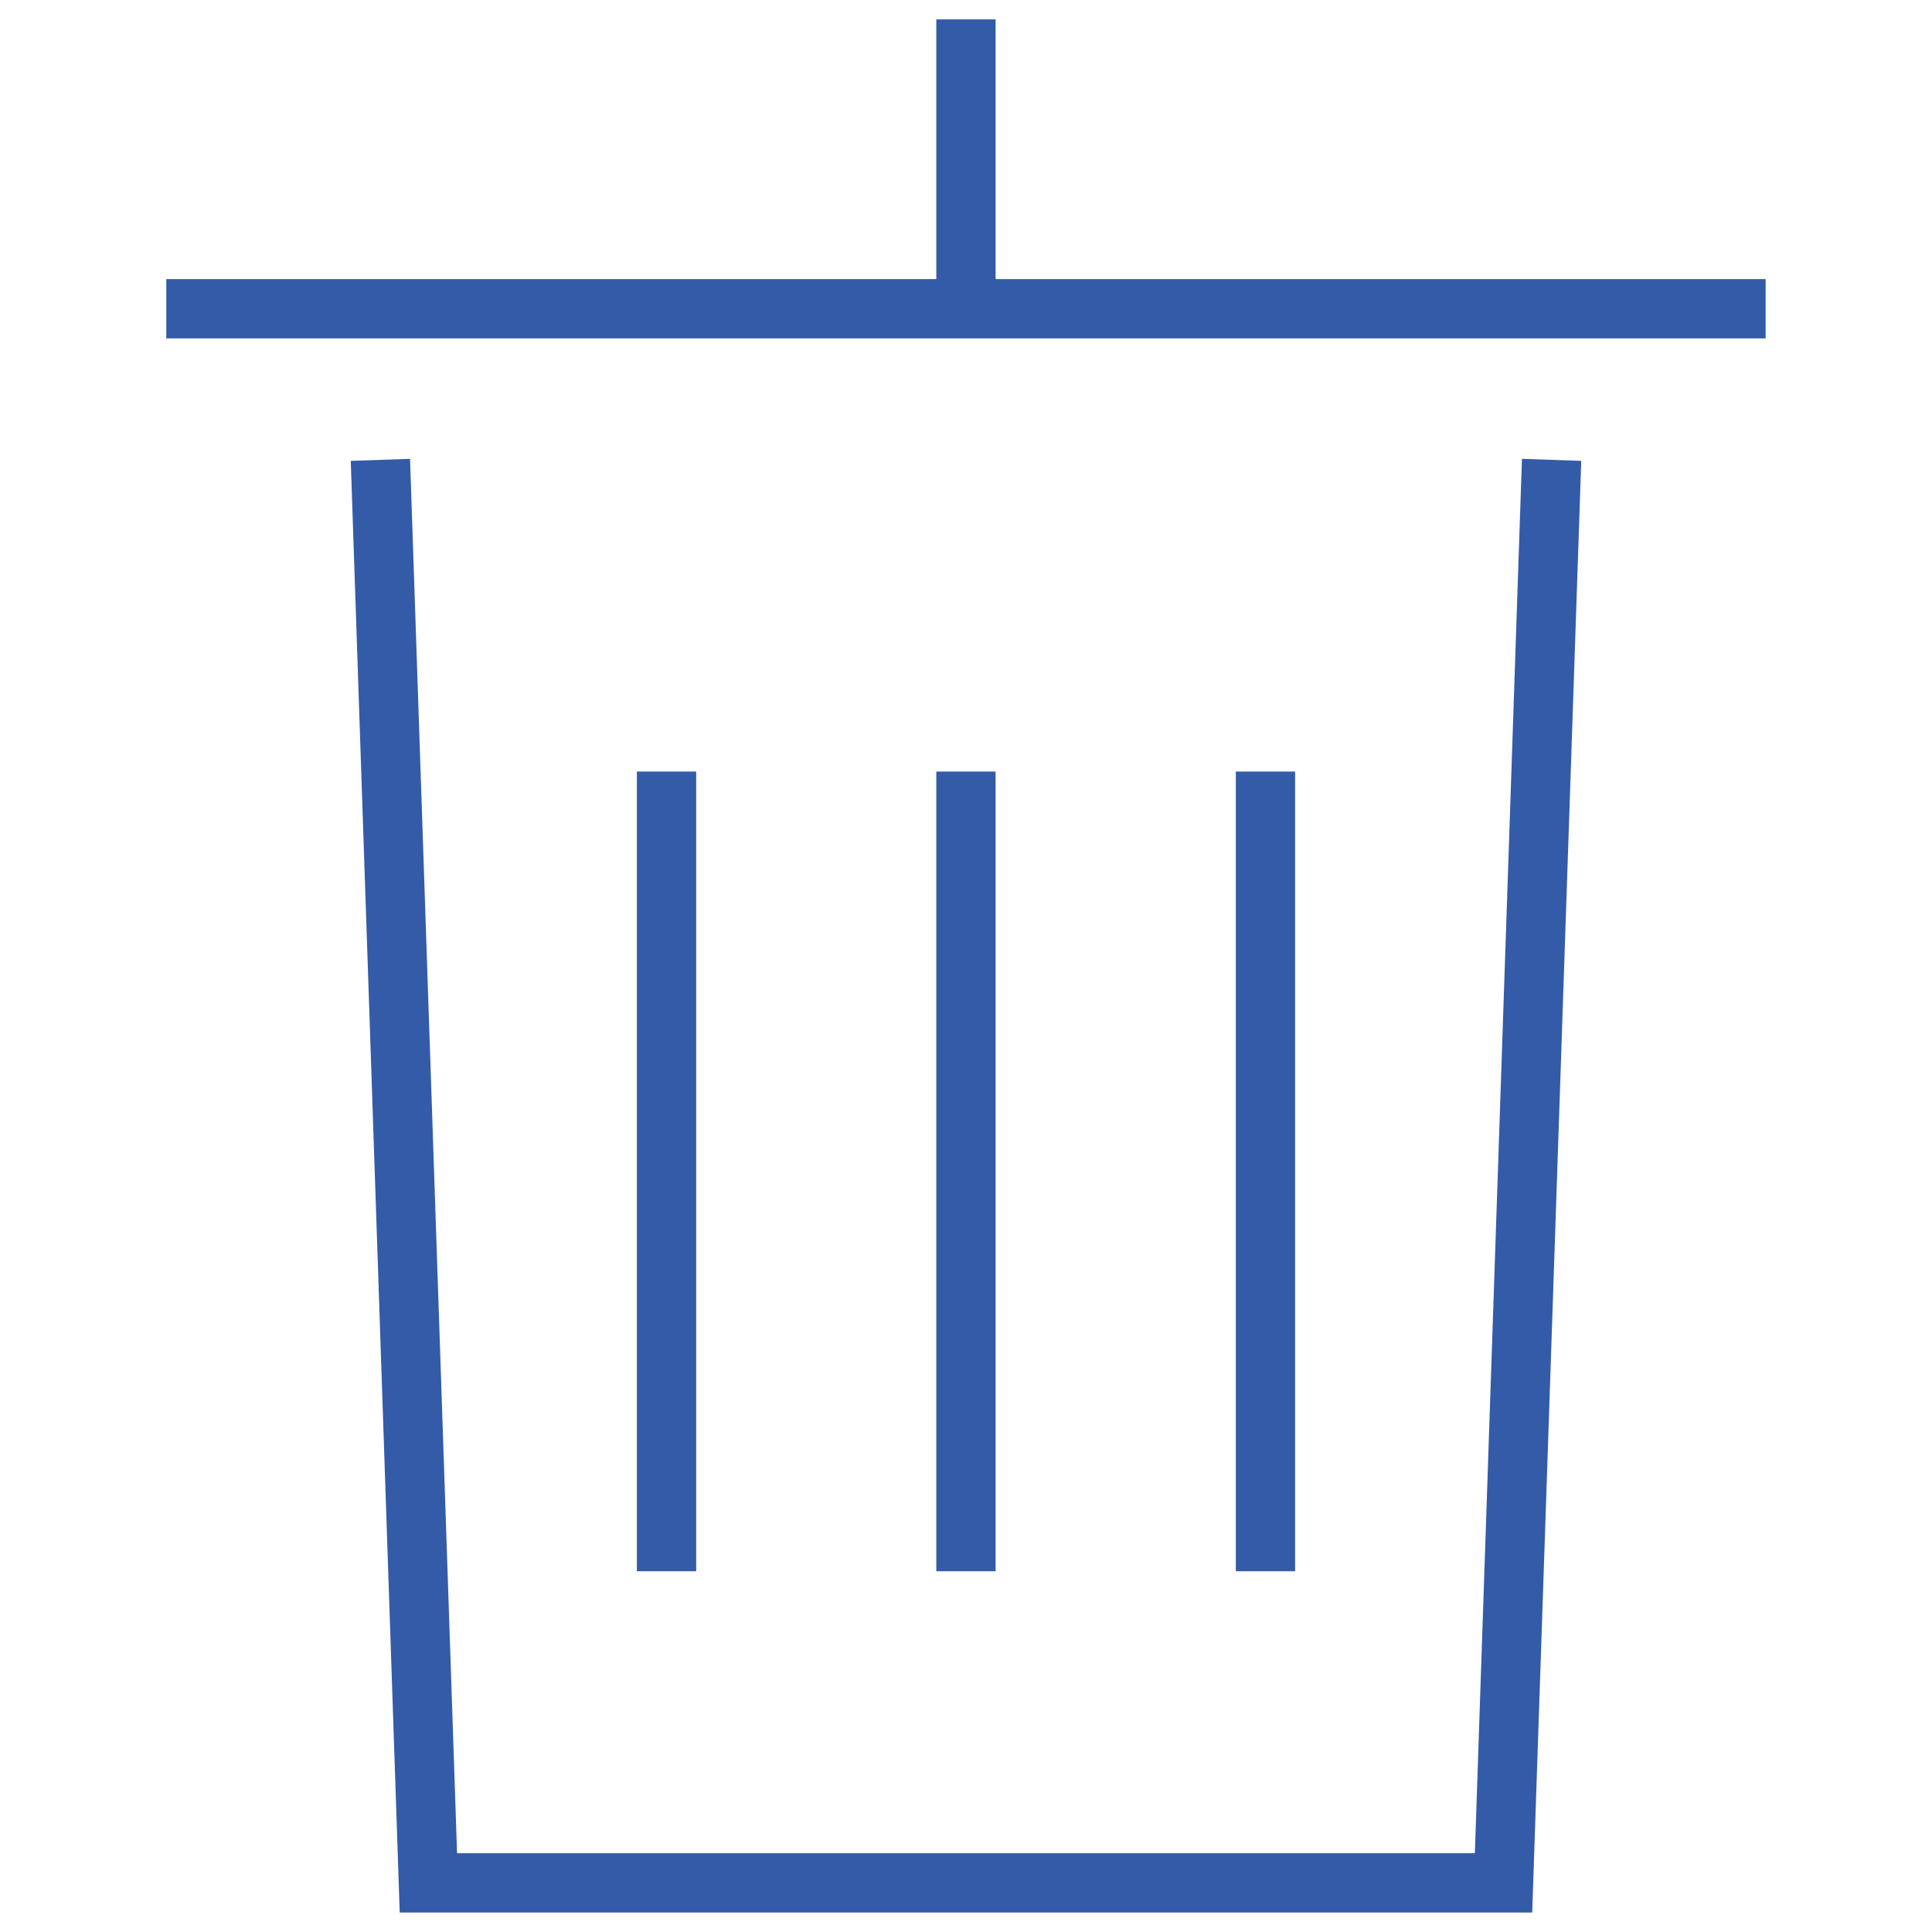
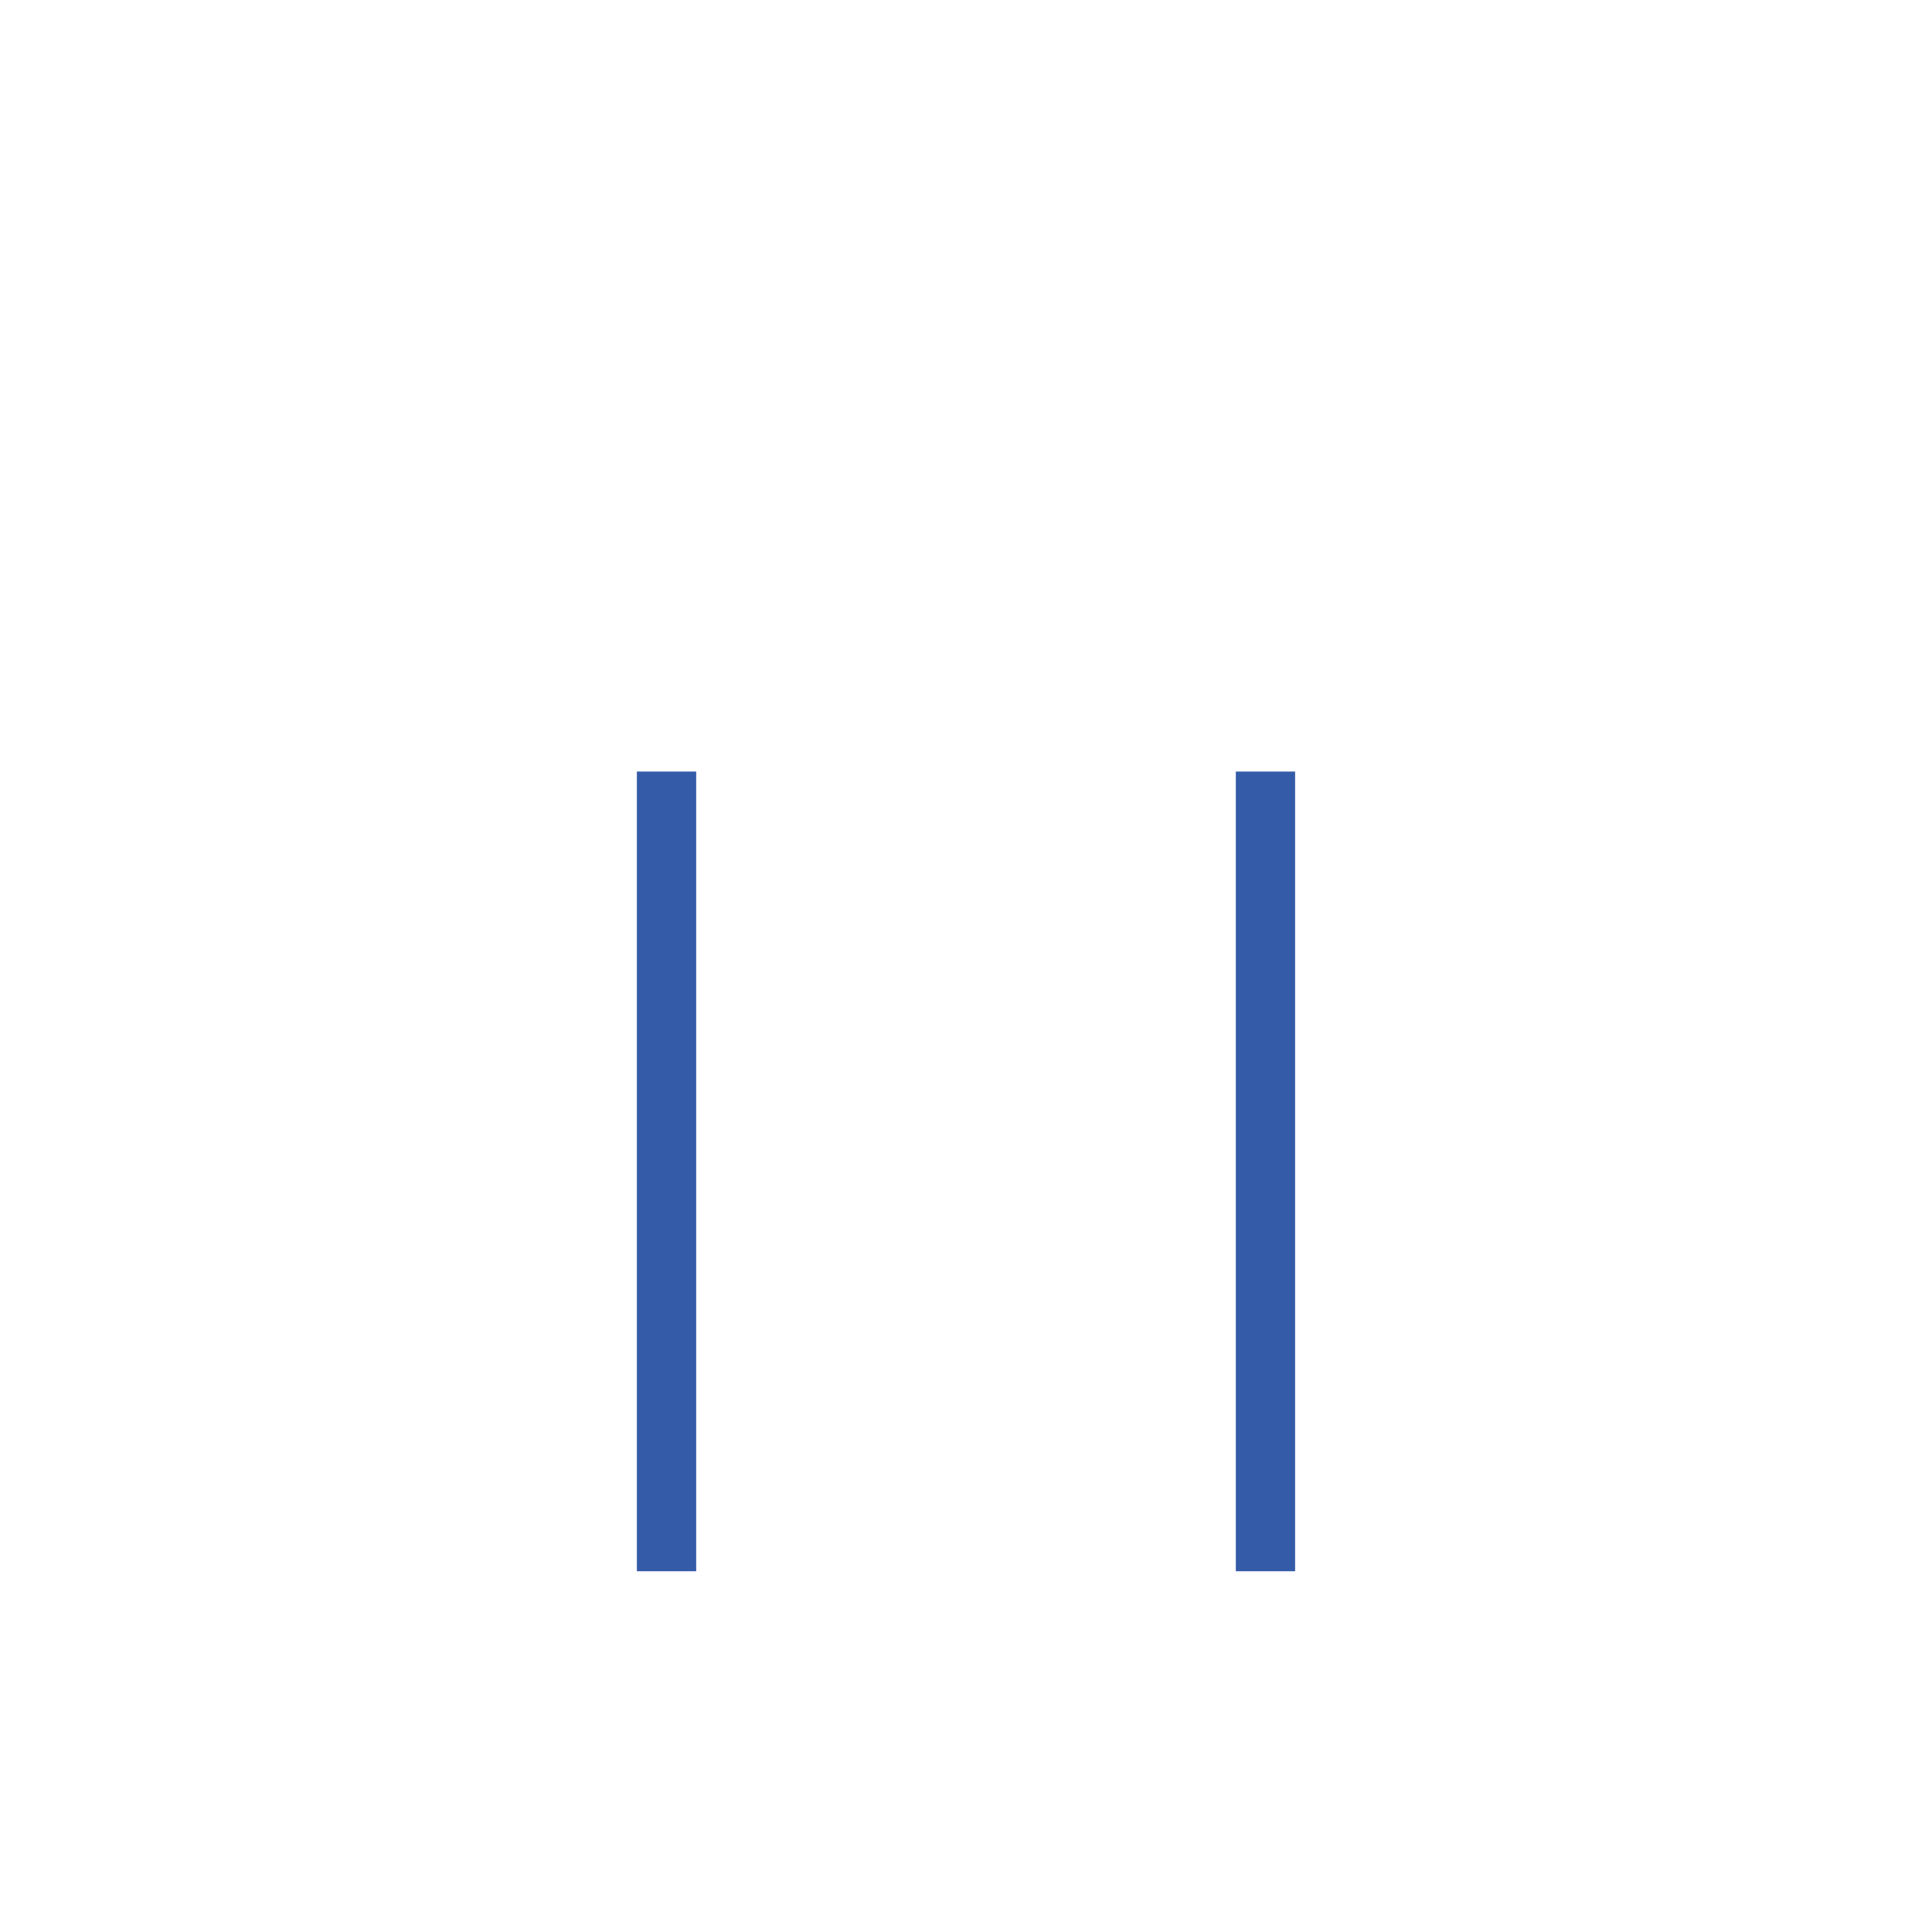
<svg xmlns="http://www.w3.org/2000/svg" id="_レイヤー_1" viewBox="0 0 228.09 228.09">
  <defs>
    <style>.cls-1{fill:none;}.cls-2{fill:#335ba8;}</style>
  </defs>
-   <polygon class="cls-2" points="117.54 32.95 117.54 2.29 110.54 2.29 110.54 32.95 19.63 32.95 19.63 39.95 208.45 39.95 208.45 32.95 117.54 32.95" />
-   <polygon class="cls-2" points="174.12 218.79 53.96 218.79 48.41 54.17 41.41 54.41 47.19 225.79 180.89 225.79 186.68 54.41 179.68 54.17 174.12 218.79" />
  <rect class="cls-2" x="75.19" y="91.09" width="7" height="94.41" />
-   <rect class="cls-2" x="110.54" y="91.09" width="7" height="94.41" />
  <rect class="cls-2" x="145.9" y="91.09" width="7" height="94.41" />
-   <rect class="cls-1" width="228.09" height="228.09" />
</svg>